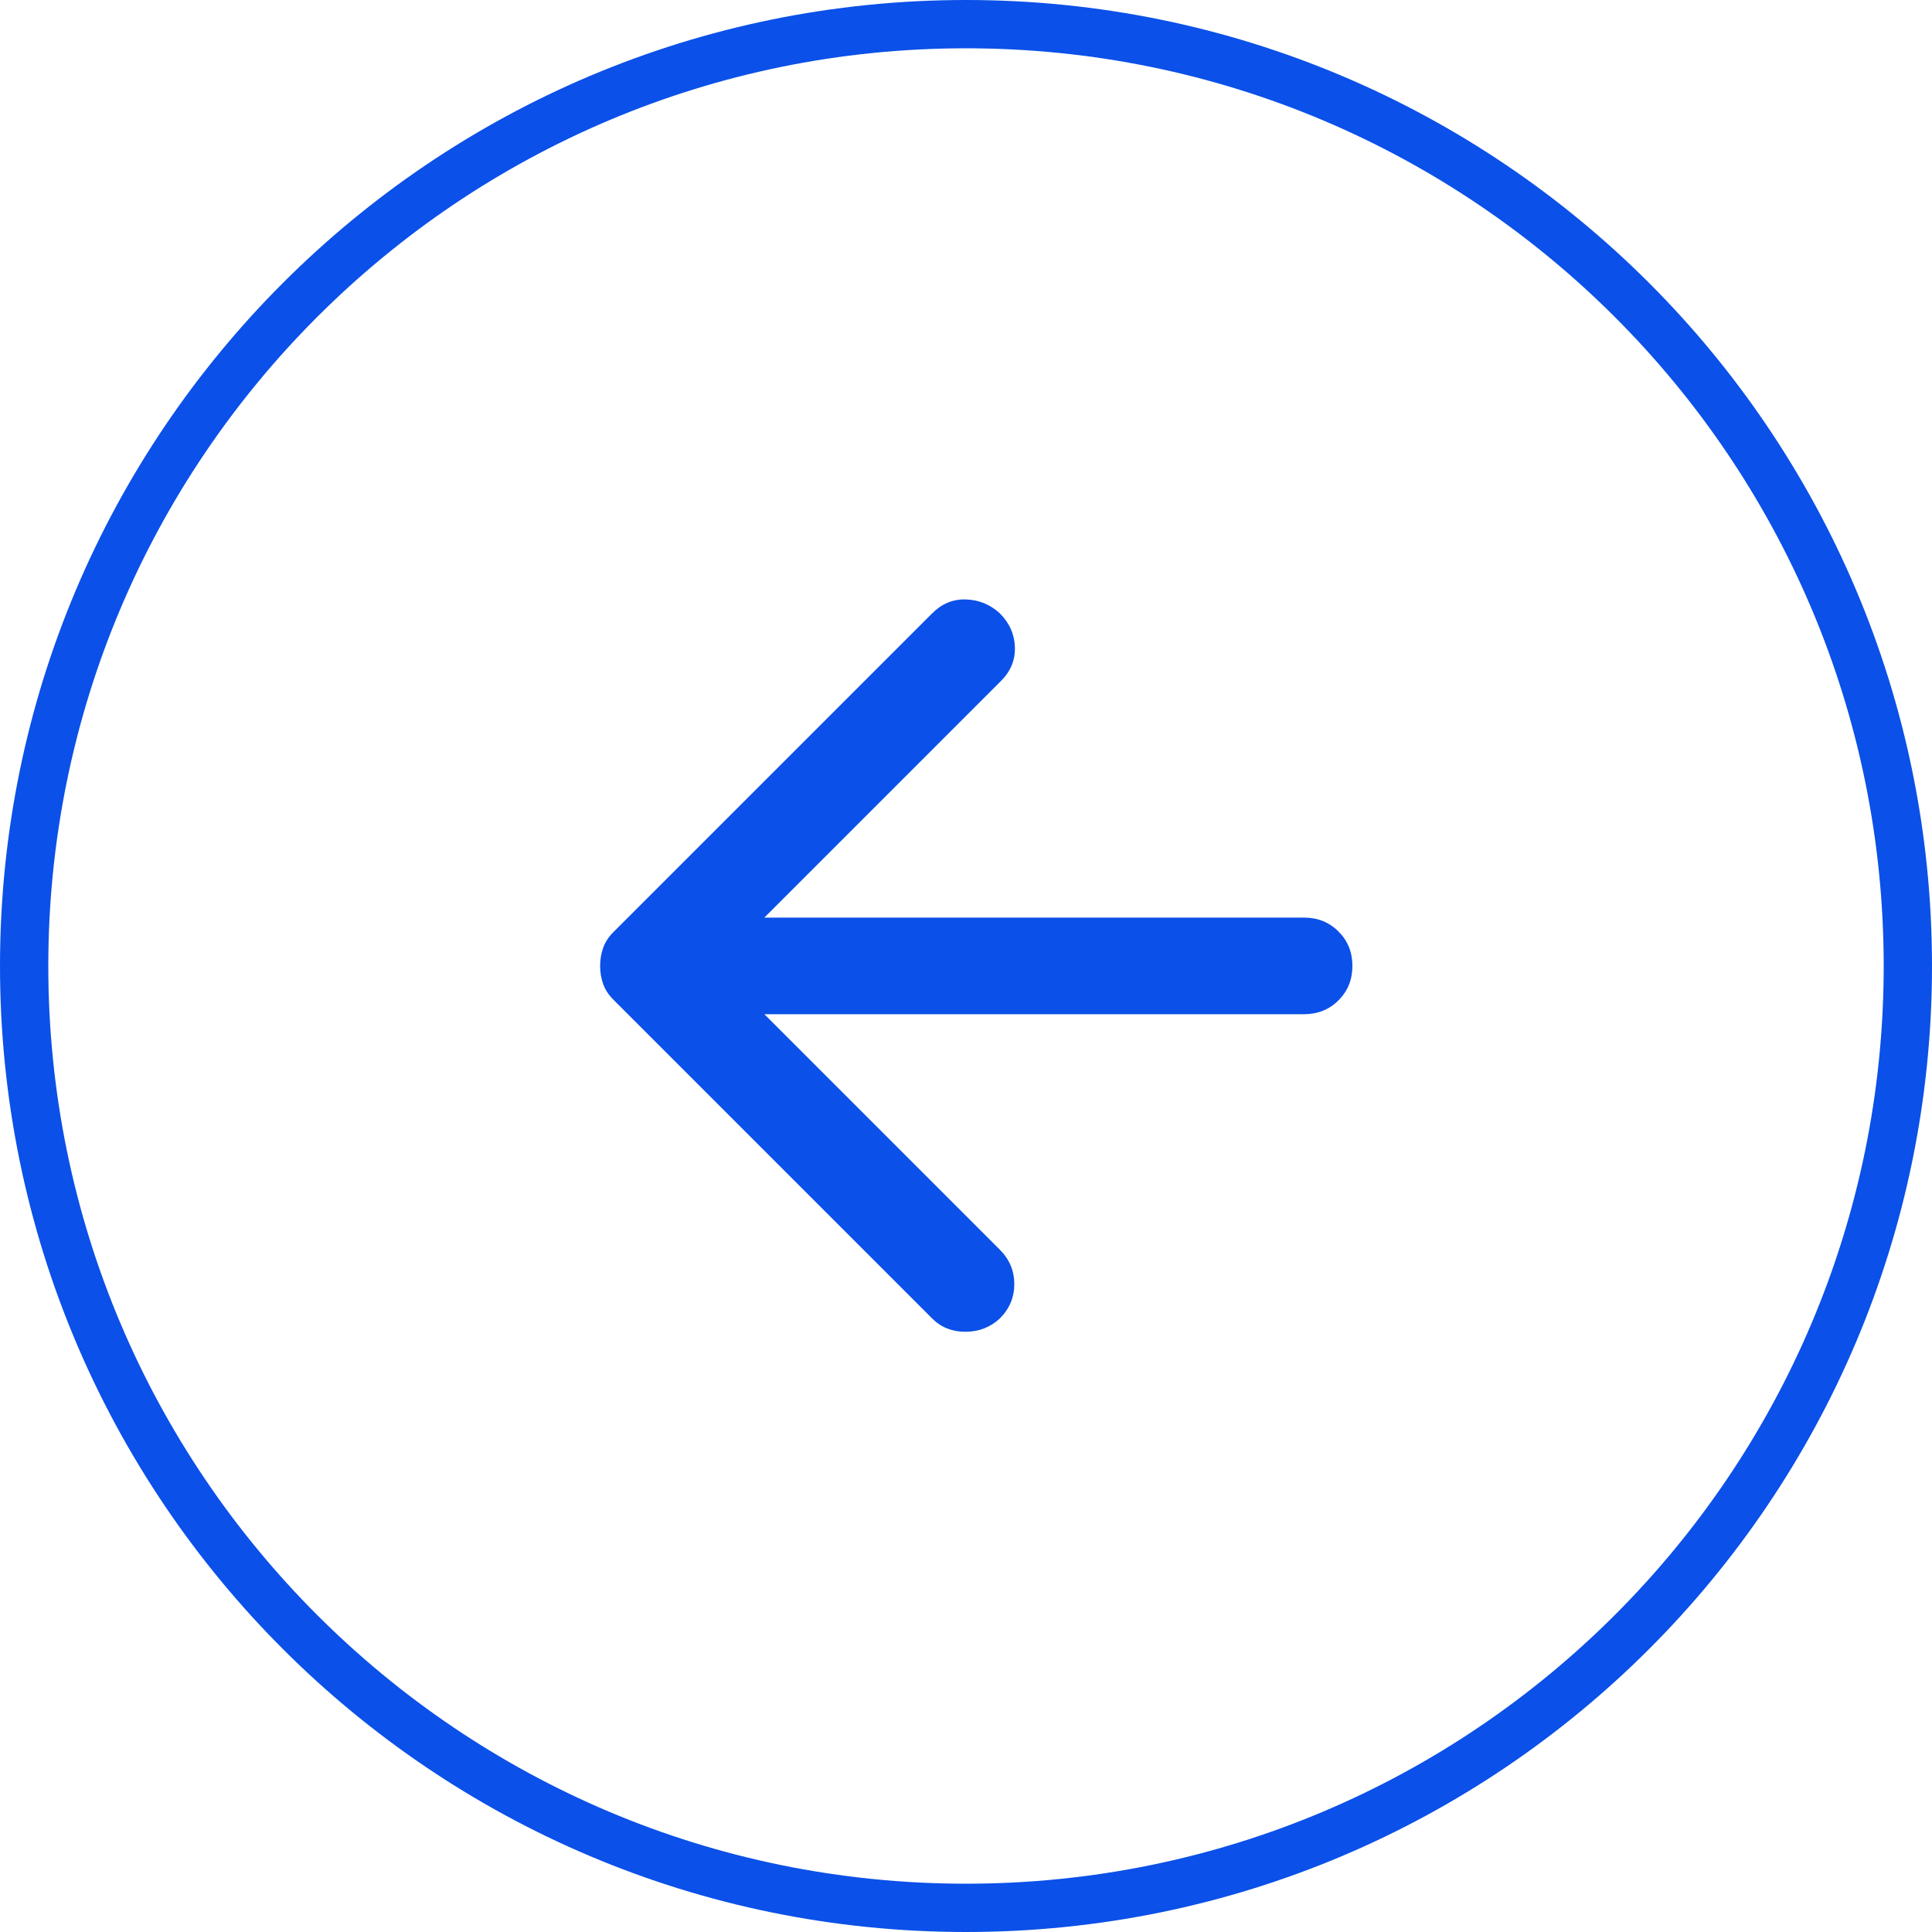
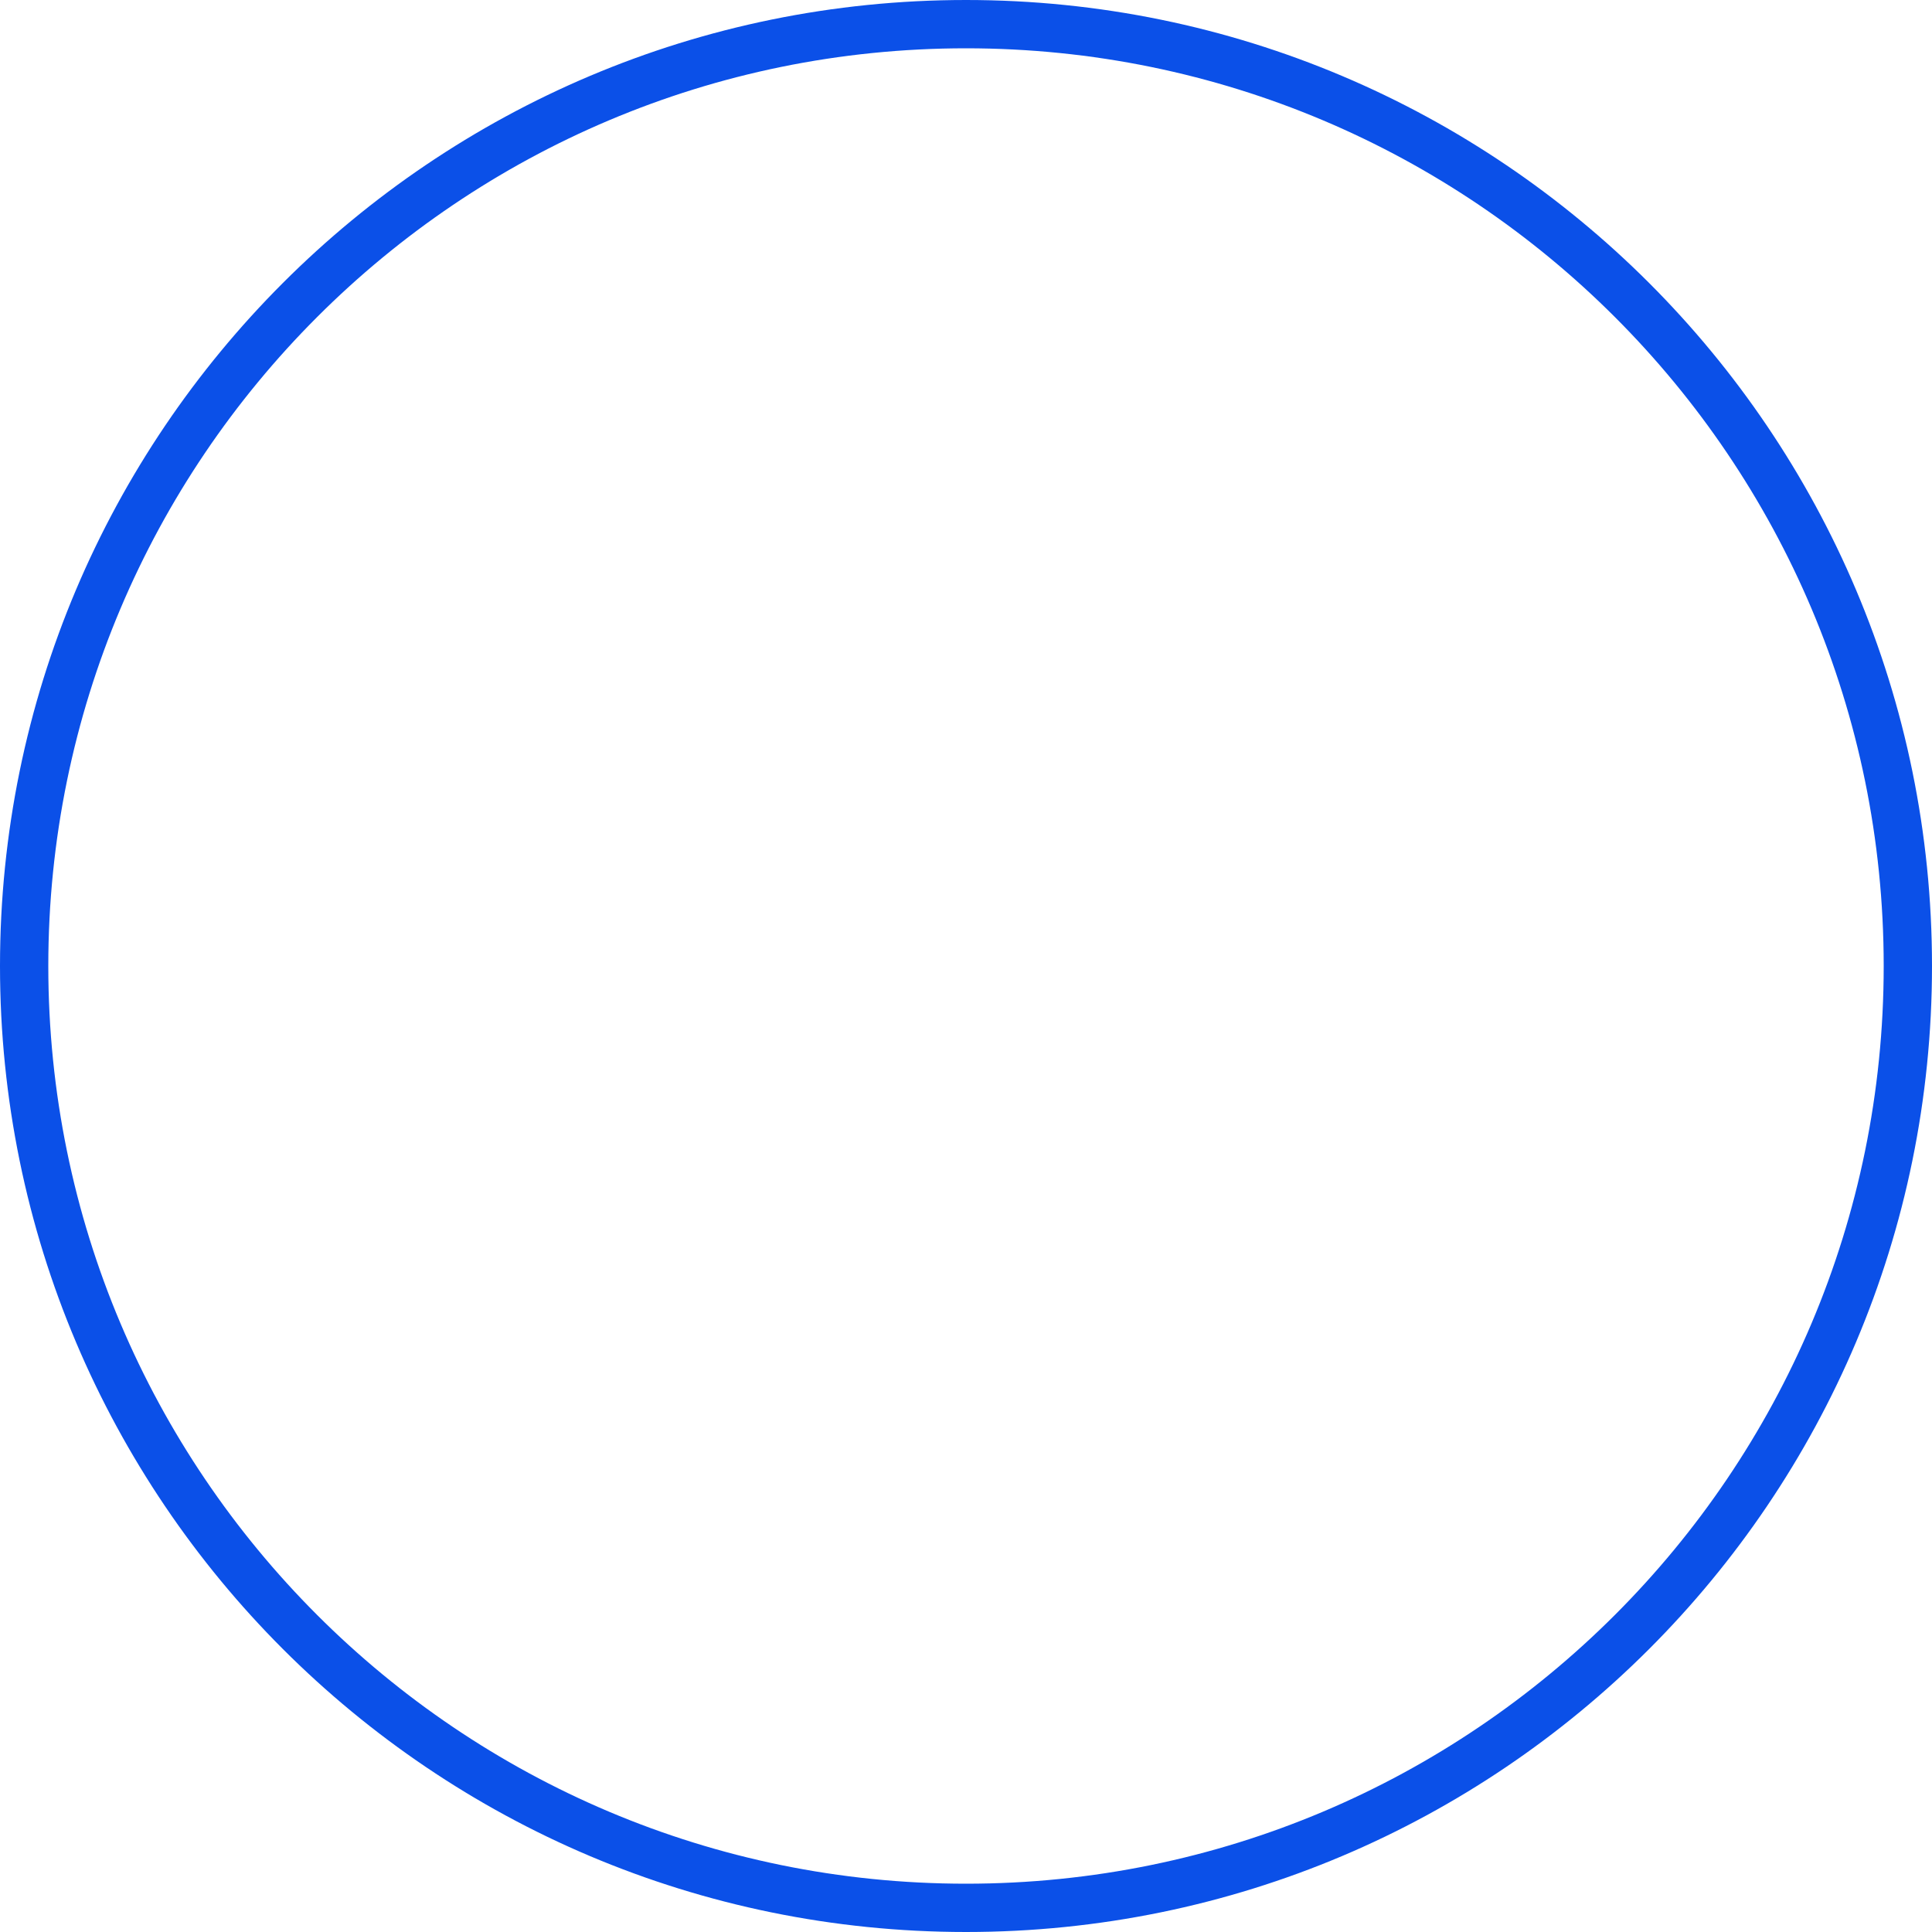
<svg xmlns="http://www.w3.org/2000/svg" width="40" height="40" viewBox="0 0 40 40" fill="none">
  <path d="M20 0.5C30.77 0.5 39.5 9.23 39.5 20C39.5 30.77 30.77 39.5 20 39.5C9.23 39.5 0.5 30.77 0.5 20C0.5 9.23 9.23 0.5 20 0.5Z" stroke="#0B50E8" />
  <mask id="mask0_3254_7116" style="mask-type:alpha" maskUnits="userSpaceOnUse" x="8" y="8" width="24" height="24">
-     <rect width="24" height="24" transform="matrix(-1 0 0 1 32 8)" fill="#D9D9D9" />
-   </mask>
+     </mask>
  <g mask="url(#mask0_3254_7116)">
    <path d="M15.825 20.998H27C27.283 20.998 27.521 20.902 27.712 20.711C27.904 20.519 28 20.282 28 19.998C28 19.715 27.904 19.477 27.712 19.286C27.521 19.094 27.283 18.998 27 18.998H15.825L20.725 14.098C20.925 13.898 21.021 13.665 21.012 13.398C21.004 13.132 20.9 12.898 20.7 12.698C20.5 12.515 20.267 12.419 20 12.411C19.733 12.402 19.5 12.498 19.3 12.698L12.7 19.298C12.6 19.398 12.529 19.506 12.488 19.623C12.446 19.74 12.425 19.865 12.425 19.998C12.425 20.131 12.446 20.256 12.488 20.373C12.529 20.49 12.6 20.598 12.7 20.698L19.3 27.298C19.483 27.482 19.712 27.573 19.988 27.573C20.262 27.573 20.5 27.482 20.7 27.298C20.9 27.098 21 26.861 21 26.586C21 26.311 20.9 26.073 20.7 25.873L15.825 20.998Z" fill="#0B50E8" />
  </g>
</svg>